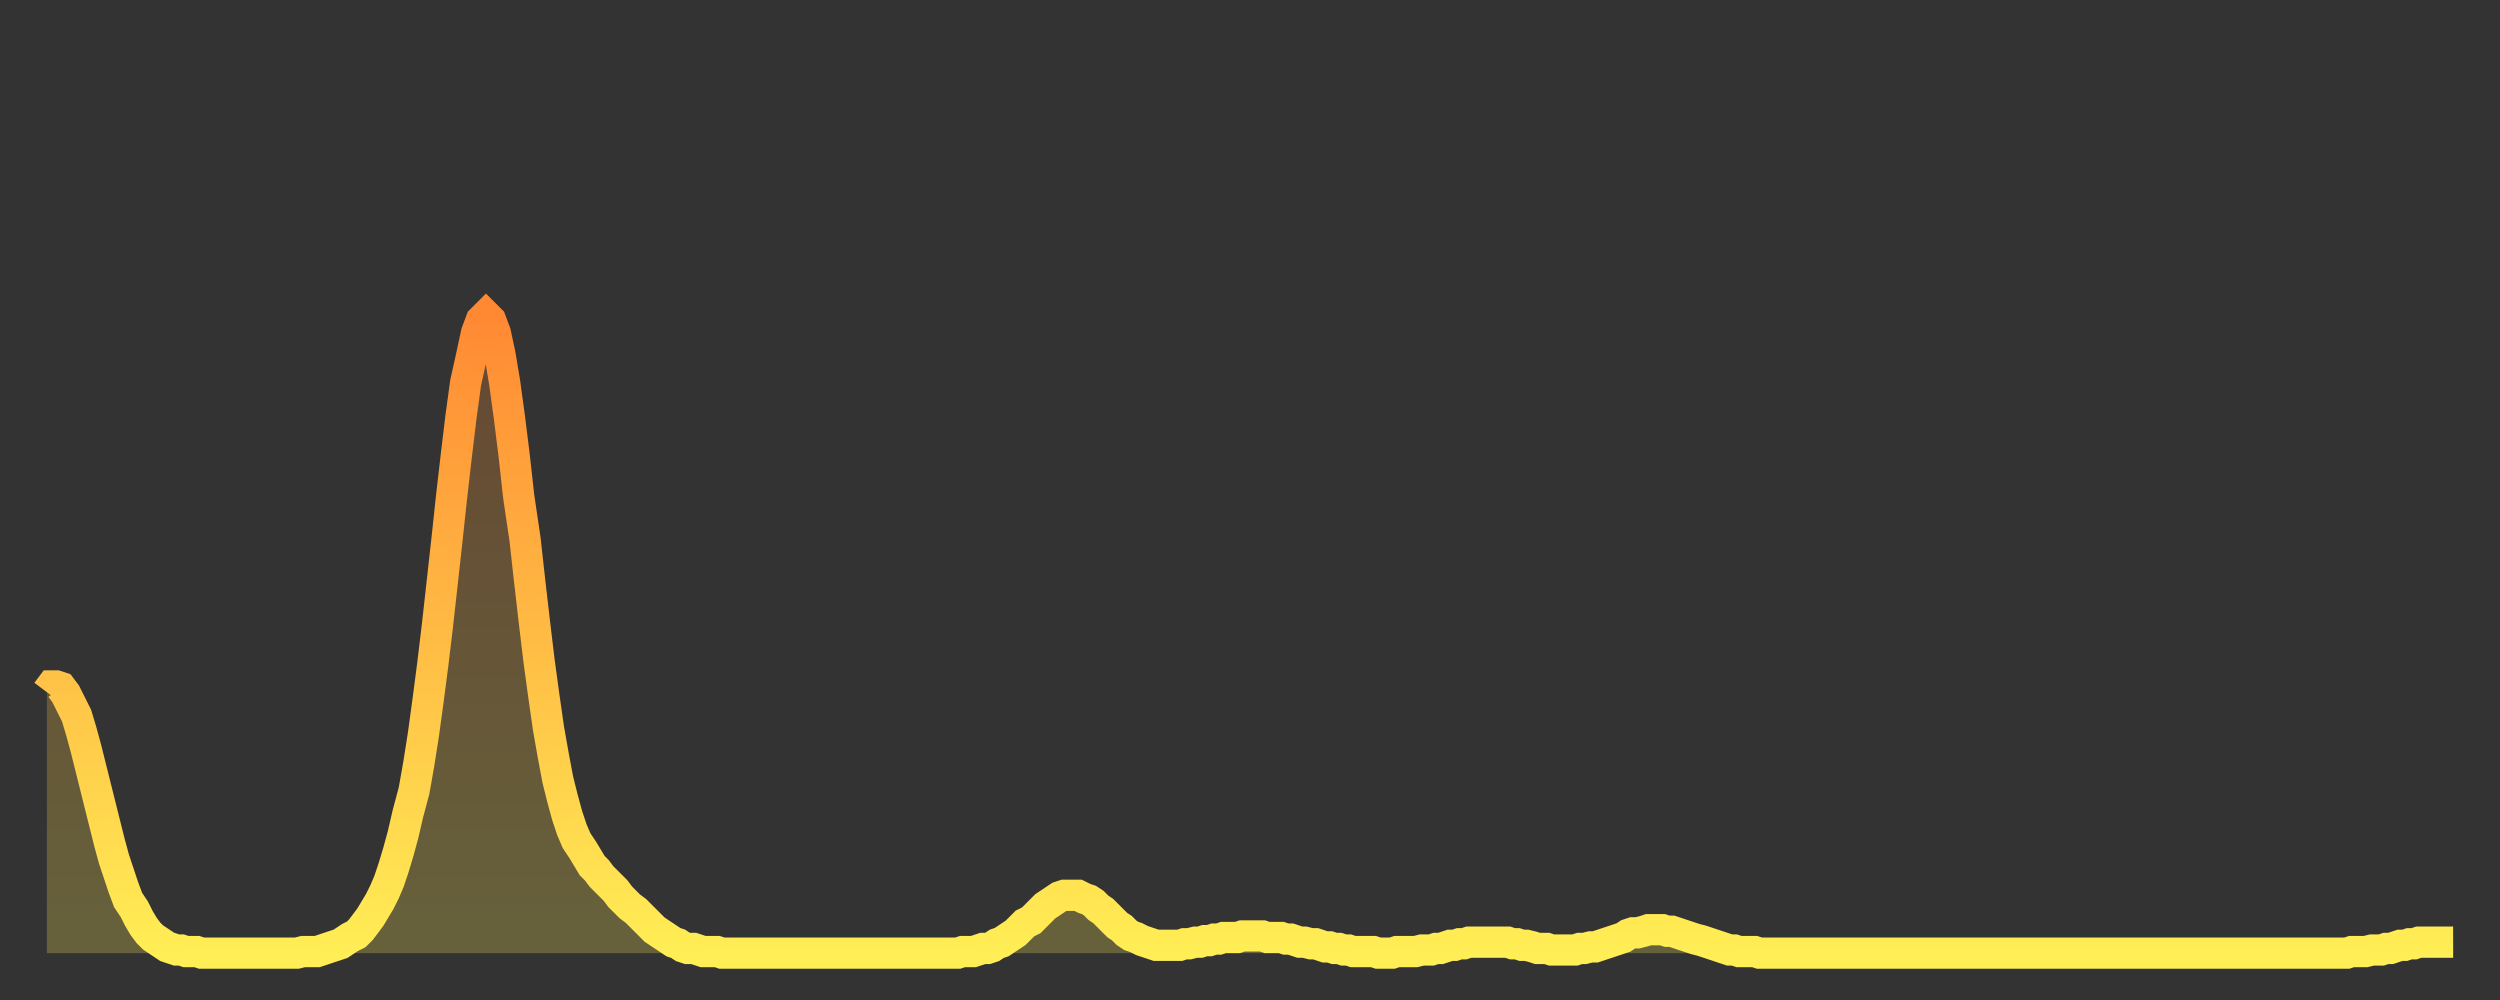
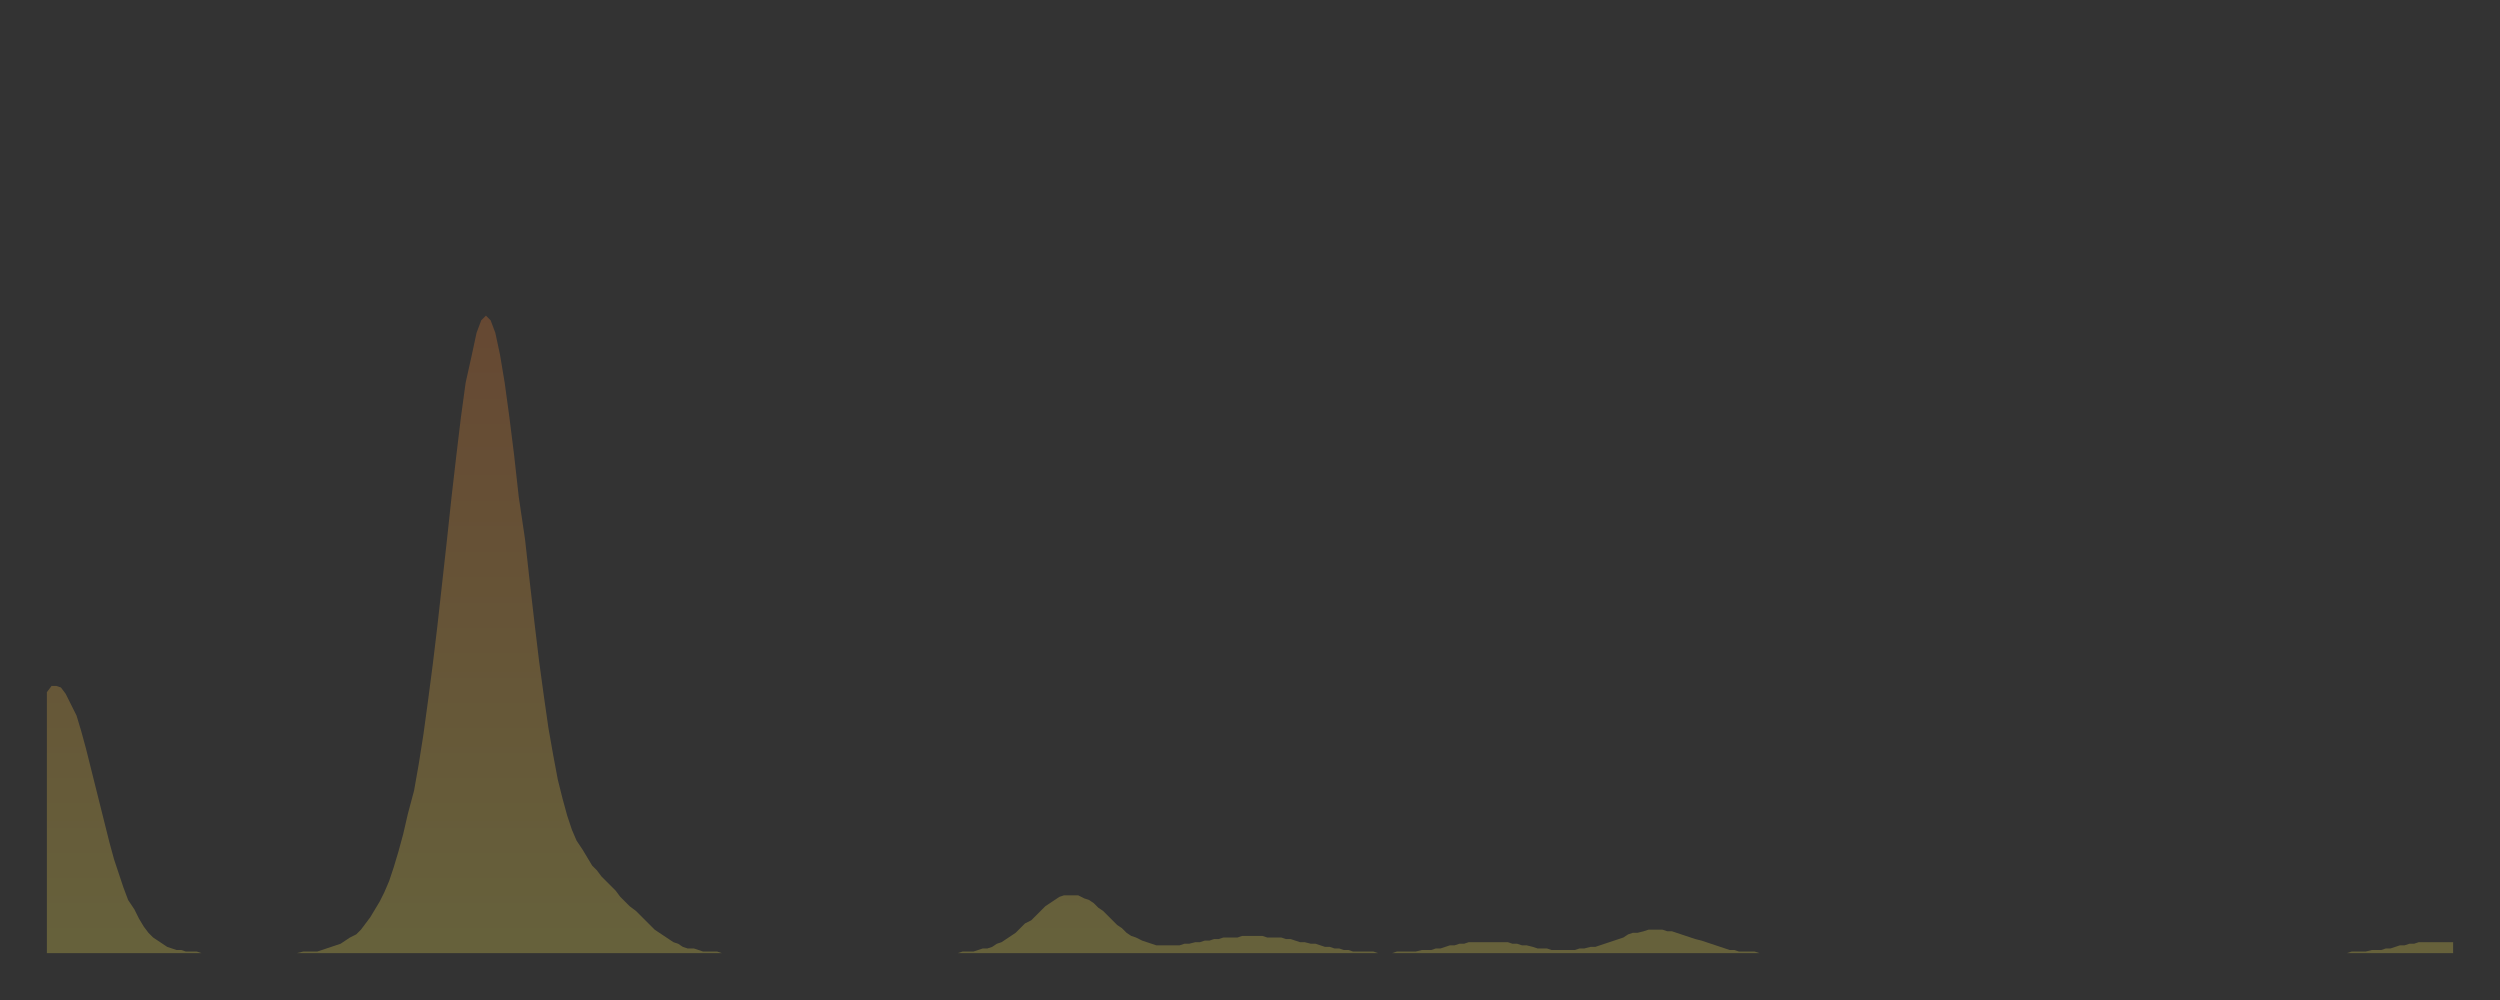
<svg xmlns="http://www.w3.org/2000/svg" baseProfile="full" height="64" version="1.1" width="160">
  <rect width="100%" height="100%" fill="#333333" stroke="none" />
  <defs>
    <linearGradient id="id863738" x1="0" x2="0" y1="0" y2="1">
      <stop offset="0%" stop-color="#ff8933" />
      <stop offset="50%" stop-color="#ffbb44" />
      <stop offset="100%" stop-color="#ffee55" />
    </linearGradient>
  </defs>
  <g transform="translate(3,3)">
    <g>
-       <path d="M 0.0 41.3 0.3 40.9 0.6 40.9 0.9 41.0 1.2 41.4 1.5 42.0 1.9 42.8 2.2 43.8 2.5 44.9 2.8 46.1 3.1 47.3 3.4 48.5 3.7 49.7 4.0 50.9 4.3 52.0 4.6 52.9 4.9 53.8 5.2 54.6 5.6 55.2 5.9 55.8 6.2 56.3 6.5 56.7 6.8 57.0 7.1 57.2 7.4 57.4 7.7 57.6 8.0 57.7 8.3 57.8 8.6 57.8 8.9 57.9 9.3 57.9 9.6 57.9 9.9 58.0 10.2 58.0 10.5 58.0 10.8 58.0 11.1 58.0 11.4 58.0 11.7 58.0 12.0 58.0 12.3 58.0 12.7 58.0 13.0 58.0 13.3 58.0 13.6 58.0 13.9 58.0 14.2 58.0 14.5 58.0 14.8 58.0 15.1 58.0 15.4 58.0 15.7 58.0 16.0 58.0 16.4 57.9 16.7 57.9 17.0 57.9 17.3 57.9 17.6 57.8 17.9 57.7 18.2 57.6 18.5 57.5 18.8 57.4 19.1 57.2 19.4 57.0 19.8 56.8 20.1 56.5 20.4 56.1 20.7 55.7 21.0 55.2 21.3 54.7 21.6 54.1 21.9 53.4 22.2 52.5 22.5 51.5 22.8 50.4 23.1 49.1 23.5 47.6 23.8 45.9 24.1 44.0 24.4 41.8 24.7 39.5 25.0 37.0 25.3 34.3 25.6 31.6 25.9 28.8 26.2 26.2 26.5 23.7 26.8 21.5 27.2 19.7 27.5 18.3 27.8 17.5 28.1 17.2 28.4 17.5 28.7 18.3 29.0 19.7 29.3 21.5 29.6 23.7 29.9 26.1 30.2 28.8 30.6 31.5 30.9 34.2 31.2 36.8 31.5 39.3 31.8 41.5 32.1 43.6 32.4 45.3 32.7 46.9 33.0 48.1 33.3 49.2 33.6 50.1 33.9 50.8 34.3 51.4 34.6 51.9 34.9 52.4 35.2 52.7 35.5 53.1 35.8 53.4 36.1 53.7 36.4 54.0 36.7 54.4 37.0 54.7 37.3 55.0 37.7 55.3 38.0 55.6 38.3 55.9 38.6 56.2 38.9 56.5 39.2 56.7 39.5 56.9 39.8 57.1 40.1 57.3 40.4 57.4 40.7 57.6 41.0 57.7 41.4 57.7 41.7 57.8 42.0 57.9 42.3 57.9 42.6 57.9 42.9 57.9 43.2 58.0 43.5 58.0 43.8 58.0 44.1 58.0 44.4 58.0 44.7 58.0 45.1 58.0 45.4 58.0 45.7 58.0 46.0 58.0 46.3 58.0 46.6 58.0 46.9 58.0 47.2 58.0 47.5 58.0 47.8 58.0 48.1 58.0 48.5 58.0 48.8 58.0 49.1 58.0 49.4 58.0 49.7 58.0 50.0 58.0 50.3 58.0 50.6 58.0 50.9 58.0 51.2 58.0 51.5 58.0 51.8 58.0 52.2 58.0 52.5 58.0 52.8 58.0 53.1 58.0 53.4 58.0 53.7 58.0 54.0 58.0 54.3 58.0 54.6 58.0 54.9 58.0 55.2 58.0 55.6 58.0 55.9 58.0 56.2 58.0 56.5 58.0 56.8 58.0 57.1 58.0 57.4 58.0 57.7 58.0 58.0 58.0 58.3 58.0 58.6 57.9 58.9 57.9 59.3 57.9 59.6 57.8 59.9 57.7 60.2 57.7 60.5 57.6 60.8 57.4 61.1 57.3 61.4 57.1 61.7 56.9 62.0 56.7 62.3 56.4 62.6 56.1 63.0 55.9 63.3 55.6 63.6 55.3 63.9 55.0 64.2 54.8 64.5 54.6 64.8 54.4 65.1 54.3 65.4 54.3 65.7 54.3 66.0 54.3 66.4 54.5 66.7 54.6 67.0 54.8 67.3 55.1 67.6 55.3 67.9 55.6 68.2 55.9 68.5 56.2 68.8 56.4 69.1 56.7 69.4 56.9 69.7 57.0 70.1 57.2 70.4 57.3 70.7 57.4 71.0 57.5 71.3 57.5 71.6 57.5 71.9 57.5 72.2 57.5 72.5 57.5 72.8 57.4 73.1 57.4 73.5 57.3 73.8 57.3 74.1 57.2 74.4 57.2 74.7 57.1 75.0 57.1 75.3 57.0 75.6 57.0 75.9 57.0 76.2 57.0 76.5 56.9 76.8 56.9 77.2 56.9 77.5 56.9 77.8 56.9 78.1 57.0 78.4 57.0 78.7 57.0 79.0 57.0 79.3 57.1 79.6 57.1 79.9 57.2 80.2 57.3 80.5 57.3 80.9 57.4 81.2 57.4 81.5 57.5 81.8 57.6 82.1 57.6 82.4 57.7 82.7 57.7 83.0 57.8 83.3 57.8 83.6 57.9 83.9 57.9 84.3 57.9 84.6 57.9 84.9 57.9 85.2 58.0 85.5 58.0 85.8 58.0 86.1 58.0 86.4 57.9 86.7 57.9 87.0 57.9 87.3 57.9 87.6 57.9 88.0 57.8 88.3 57.8 88.6 57.8 88.9 57.7 89.2 57.7 89.5 57.6 89.8 57.5 90.1 57.5 90.4 57.4 90.7 57.4 91.0 57.3 91.4 57.3 91.7 57.3 92.0 57.3 92.3 57.3 92.6 57.3 92.9 57.3 93.2 57.3 93.5 57.3 93.8 57.4 94.1 57.4 94.4 57.5 94.7 57.5 95.1 57.6 95.4 57.7 95.7 57.7 96.0 57.7 96.3 57.8 96.6 57.8 96.9 57.8 97.2 57.8 97.5 57.8 97.8 57.8 98.1 57.7 98.4 57.7 98.8 57.6 99.1 57.6 99.4 57.5 99.7 57.4 100.0 57.3 100.3 57.2 100.6 57.1 100.9 57.0 101.2 56.8 101.5 56.7 101.8 56.7 102.2 56.6 102.5 56.5 102.8 56.5 103.1 56.5 103.4 56.5 103.7 56.6 104.0 56.6 104.3 56.7 104.6 56.8 104.9 56.9 105.2 57.0 105.5 57.1 105.9 57.2 106.2 57.3 106.5 57.4 106.8 57.5 107.1 57.6 107.4 57.7 107.7 57.8 108.0 57.8 108.3 57.9 108.6 57.9 108.9 57.9 109.3 57.9 109.6 58.0 109.9 58.0 110.2 58.0 110.5 58.0 110.8 58.0 111.1 58.0 111.4 58.0 111.7 58.0 112.0 58.0 112.3 58.0 112.6 58.0 113.0 58.0 113.3 58.0 113.6 58.0 113.9 58.0 114.2 58.0 114.5 58.0 114.8 58.0 115.1 58.0 115.4 58.0 115.7 58.0 116.0 58.0 116.3 58.0 116.7 58.0 117.0 58.0 117.3 58.0 117.6 58.0 117.9 58.0 118.2 58.0 118.5 58.0 118.8 58.0 119.1 58.0 119.4 58.0 119.7 58.0 120.1 58.0 120.4 58.0 120.7 58.0 121.0 58.0 121.3 58.0 121.6 58.0 121.9 58.0 122.2 58.0 122.5 58.0 122.8 58.0 123.1 58.0 123.4 58.0 123.8 58.0 124.1 58.0 124.4 58.0 124.7 58.0 125.0 58.0 125.3 58.0 125.6 58.0 125.9 58.0 126.2 58.0 126.5 58.0 126.8 58.0 127.2 58.0 127.5 58.0 127.8 58.0 128.1 58.0 128.4 58.0 128.7 58.0 129.0 58.0 129.3 58.0 129.6 58.0 129.9 58.0 130.2 58.0 130.5 58.0 130.9 58.0 131.2 58.0 131.5 58.0 131.8 58.0 132.1 58.0 132.4 58.0 132.7 58.0 133.0 58.0 133.3 58.0 133.6 58.0 133.9 58.0 134.2 58.0 134.6 58.0 134.9 58.0 135.2 58.0 135.5 58.0 135.8 58.0 136.1 58.0 136.4 58.0 136.7 58.0 137.0 58.0 137.3 58.0 137.6 58.0 138.0 58.0 138.3 58.0 138.6 58.0 138.9 58.0 139.2 58.0 139.5 58.0 139.8 58.0 140.1 58.0 140.4 58.0 140.7 58.0 141.0 58.0 141.3 58.0 141.7 58.0 142.0 58.0 142.3 58.0 142.6 58.0 142.9 58.0 143.2 58.0 143.5 58.0 143.8 58.0 144.1 58.0 144.4 58.0 144.7 58.0 145.1 58.0 145.4 58.0 145.7 58.0 146.0 58.0 146.3 58.0 146.6 58.0 146.9 58.0 147.2 58.0 147.5 57.9 147.8 57.9 148.1 57.9 148.4 57.9 148.8 57.8 149.1 57.8 149.4 57.8 149.7 57.7 150.0 57.7 150.3 57.6 150.6 57.5 150.9 57.5 151.2 57.4 151.5 57.4 151.8 57.3 152.1 57.3 152.5 57.3 152.8 57.3 153.1 57.3 153.4 57.3 153.7 57.3 154.0 57.3" fill="none" id="graph-curve" opacity="1" stroke="url(#id863738)" stroke-width="2" />
      <path d="M 0 58 L 0.0 41.3 0.3 40.9 0.6 40.9 0.9 41.0 1.2 41.4 1.5 42.0 1.9 42.8 2.2 43.8 2.5 44.9 2.8 46.1 3.1 47.3 3.4 48.5 3.7 49.7 4.0 50.9 4.3 52.0 4.6 52.9 4.9 53.8 5.2 54.6 5.6 55.2 5.9 55.8 6.2 56.3 6.5 56.7 6.8 57.0 7.1 57.2 7.4 57.4 7.7 57.6 8.0 57.7 8.3 57.8 8.6 57.8 8.9 57.9 9.3 57.9 9.6 57.9 9.9 58.0 10.2 58.0 10.5 58.0 10.8 58.0 11.1 58.0 11.4 58.0 11.7 58.0 12.0 58.0 12.3 58.0 12.7 58.0 13.0 58.0 13.3 58.0 13.6 58.0 13.9 58.0 14.2 58.0 14.5 58.0 14.8 58.0 15.1 58.0 15.4 58.0 15.7 58.0 16.0 58.0 16.4 57.9 16.7 57.9 17.0 57.9 17.3 57.9 17.6 57.8 17.9 57.7 18.2 57.6 18.5 57.5 18.8 57.4 19.1 57.2 19.4 57.0 19.8 56.8 20.1 56.5 20.4 56.1 20.7 55.7 21.0 55.2 21.3 54.7 21.6 54.1 21.9 53.4 22.2 52.5 22.5 51.5 22.8 50.4 23.1 49.1 23.5 47.6 23.8 45.9 24.1 44.0 24.4 41.8 24.7 39.5 25.0 37.0 25.3 34.3 25.6 31.6 25.9 28.8 26.2 26.2 26.5 23.7 26.8 21.5 27.2 19.7 27.5 18.3 27.8 17.5 28.1 17.2 28.4 17.5 28.7 18.3 29.0 19.7 29.3 21.5 29.6 23.7 29.9 26.1 30.2 28.8 30.6 31.5 30.9 34.2 31.2 36.8 31.5 39.3 31.8 41.5 32.1 43.6 32.4 45.3 32.7 46.9 33.0 48.1 33.3 49.2 33.6 50.1 33.9 50.8 34.3 51.4 34.6 51.9 34.9 52.4 35.2 52.7 35.5 53.1 35.8 53.4 36.1 53.7 36.4 54.0 36.7 54.4 37.0 54.7 37.3 55.0 37.7 55.3 38.0 55.6 38.3 55.9 38.6 56.2 38.9 56.5 39.2 56.7 39.5 56.9 39.8 57.1 40.1 57.3 40.4 57.4 40.7 57.6 41.0 57.7 41.4 57.7 41.7 57.8 42.0 57.9 42.3 57.9 42.6 57.9 42.9 57.9 43.2 58.0 43.5 58.0 43.8 58.0 44.1 58.0 44.4 58.0 44.7 58.0 45.1 58.0 45.4 58.0 45.7 58.0 46.0 58.0 46.3 58.0 46.6 58.0 46.9 58.0 47.2 58.0 47.5 58.0 47.8 58.0 48.1 58.0 48.5 58.0 48.8 58.0 49.1 58.0 49.4 58.0 49.7 58.0 50.0 58.0 50.3 58.0 50.6 58.0 50.9 58.0 51.2 58.0 51.5 58.0 51.8 58.0 52.2 58.0 52.5 58.0 52.8 58.0 53.1 58.0 53.4 58.0 53.7 58.0 54.0 58.0 54.3 58.0 54.6 58.0 54.9 58.0 55.2 58.0 55.6 58.0 55.9 58.0 56.2 58.0 56.5 58.0 56.8 58.0 57.1 58.0 57.4 58.0 57.7 58.0 58.0 58.0 58.3 58.0 58.6 57.9 58.9 57.9 59.3 57.9 59.6 57.8 59.9 57.7 60.2 57.7 60.5 57.6 60.8 57.4 61.1 57.3 61.4 57.1 61.7 56.9 62.0 56.7 62.3 56.4 62.6 56.1 63.0 55.9 63.3 55.6 63.6 55.3 63.9 55.0 64.2 54.8 64.5 54.6 64.8 54.4 65.1 54.3 65.4 54.3 65.7 54.3 66.0 54.3 66.4 54.5 66.7 54.6 67.0 54.8 67.3 55.1 67.6 55.3 67.9 55.6 68.2 55.9 68.5 56.2 68.8 56.4 69.1 56.7 69.4 56.9 69.7 57.0 70.1 57.2 70.4 57.3 70.7 57.4 71.0 57.5 71.3 57.5 71.6 57.5 71.9 57.5 72.2 57.5 72.5 57.5 72.8 57.4 73.1 57.4 73.5 57.3 73.8 57.3 74.1 57.2 74.4 57.2 74.7 57.1 75.0 57.1 75.3 57.0 75.6 57.0 75.9 57.0 76.2 57.0 76.5 56.9 76.8 56.9 77.2 56.9 77.5 56.9 77.8 56.9 78.1 57.0 78.4 57.0 78.7 57.0 79.0 57.0 79.3 57.1 79.6 57.1 79.9 57.2 80.2 57.3 80.5 57.3 80.9 57.4 81.2 57.4 81.5 57.5 81.8 57.6 82.1 57.6 82.4 57.7 82.7 57.7 83.0 57.8 83.3 57.8 83.6 57.9 83.9 57.9 84.3 57.9 84.6 57.9 84.9 57.9 85.2 58.0 85.5 58.0 85.8 58.0 86.1 58.0 86.4 57.9 86.7 57.9 87.0 57.9 87.3 57.9 87.6 57.9 88.0 57.8 88.3 57.8 88.6 57.8 88.9 57.7 89.2 57.7 89.5 57.6 89.8 57.5 90.1 57.5 90.4 57.4 90.7 57.4 91.0 57.3 91.4 57.3 91.7 57.3 92.0 57.3 92.3 57.3 92.6 57.3 92.9 57.3 93.2 57.3 93.5 57.3 93.8 57.4 94.1 57.4 94.4 57.5 94.7 57.5 95.1 57.6 95.4 57.7 95.7 57.7 96.0 57.7 96.3 57.8 96.6 57.8 96.9 57.8 97.2 57.8 97.5 57.8 97.8 57.8 98.1 57.7 98.4 57.7 98.8 57.6 99.1 57.6 99.4 57.5 99.7 57.4 100.0 57.3 100.3 57.2 100.6 57.1 100.9 57.0 101.2 56.8 101.5 56.7 101.8 56.7 102.2 56.6 102.5 56.5 102.8 56.5 103.1 56.5 103.4 56.5 103.7 56.6 104.0 56.6 104.3 56.7 104.6 56.8 104.9 56.9 105.2 57.0 105.5 57.1 105.9 57.2 106.2 57.3 106.5 57.4 106.8 57.5 107.1 57.6 107.4 57.7 107.7 57.8 108.0 57.8 108.3 57.9 108.6 57.9 108.9 57.9 109.3 57.9 109.6 58.0 109.9 58.0 110.2 58.0 110.5 58.0 110.8 58.0 111.1 58.0 111.4 58.0 111.7 58.0 112.0 58.0 112.3 58.0 112.6 58.0 113.0 58.0 113.3 58.0 113.6 58.0 113.9 58.0 114.2 58.0 114.5 58.0 114.8 58.0 115.1 58.0 115.4 58.0 115.7 58.0 116.0 58.0 116.3 58.0 116.7 58.0 117.0 58.0 117.3 58.0 117.6 58.0 117.9 58.0 118.2 58.0 118.5 58.0 118.8 58.0 119.1 58.0 119.4 58.0 119.7 58.0 120.1 58.0 120.4 58.0 120.7 58.0 121.0 58.0 121.3 58.0 121.6 58.0 121.9 58.0 122.2 58.0 122.5 58.0 122.8 58.0 123.1 58.0 123.4 58.0 123.8 58.0 124.1 58.0 124.4 58.0 124.7 58.0 125.0 58.0 125.3 58.0 125.6 58.0 125.9 58.0 126.2 58.0 126.5 58.0 126.8 58.0 127.2 58.0 127.5 58.0 127.8 58.0 128.1 58.0 128.4 58.0 128.7 58.0 129.0 58.0 129.3 58.0 129.6 58.0 129.9 58.0 130.2 58.0 130.5 58.0 130.9 58.0 131.2 58.0 131.5 58.0 131.8 58.0 132.1 58.0 132.4 58.0 132.7 58.0 133.0 58.0 133.3 58.0 133.6 58.0 133.9 58.0 134.2 58.0 134.6 58.0 134.9 58.0 135.2 58.0 135.5 58.0 135.8 58.0 136.1 58.0 136.4 58.0 136.7 58.0 137.0 58.0 137.3 58.0 137.6 58.0 138.0 58.0 138.3 58.0 138.6 58.0 138.9 58.0 139.2 58.0 139.5 58.0 139.8 58.0 140.1 58.0 140.4 58.0 140.7 58.0 141.0 58.0 141.3 58.0 141.7 58.0 142.0 58.0 142.3 58.0 142.6 58.0 142.9 58.0 143.2 58.0 143.5 58.0 143.8 58.0 144.1 58.0 144.4 58.0 144.7 58.0 145.1 58.0 145.4 58.0 145.7 58.0 146.0 58.0 146.3 58.0 146.6 58.0 146.9 58.0 147.2 58.0 147.5 57.9 147.8 57.9 148.1 57.9 148.4 57.9 148.8 57.8 149.1 57.8 149.4 57.8 149.7 57.7 150.0 57.7 150.3 57.6 150.6 57.5 150.9 57.5 151.2 57.4 151.5 57.4 151.8 57.3 152.1 57.3 152.5 57.3 152.8 57.3 153.1 57.3 153.4 57.3 153.7 57.3 154.0 57.3 154 58" fill="url(#id863738)" fill-opacity=".25" id="graph-shadow" />
    </g>
  </g>
</svg>